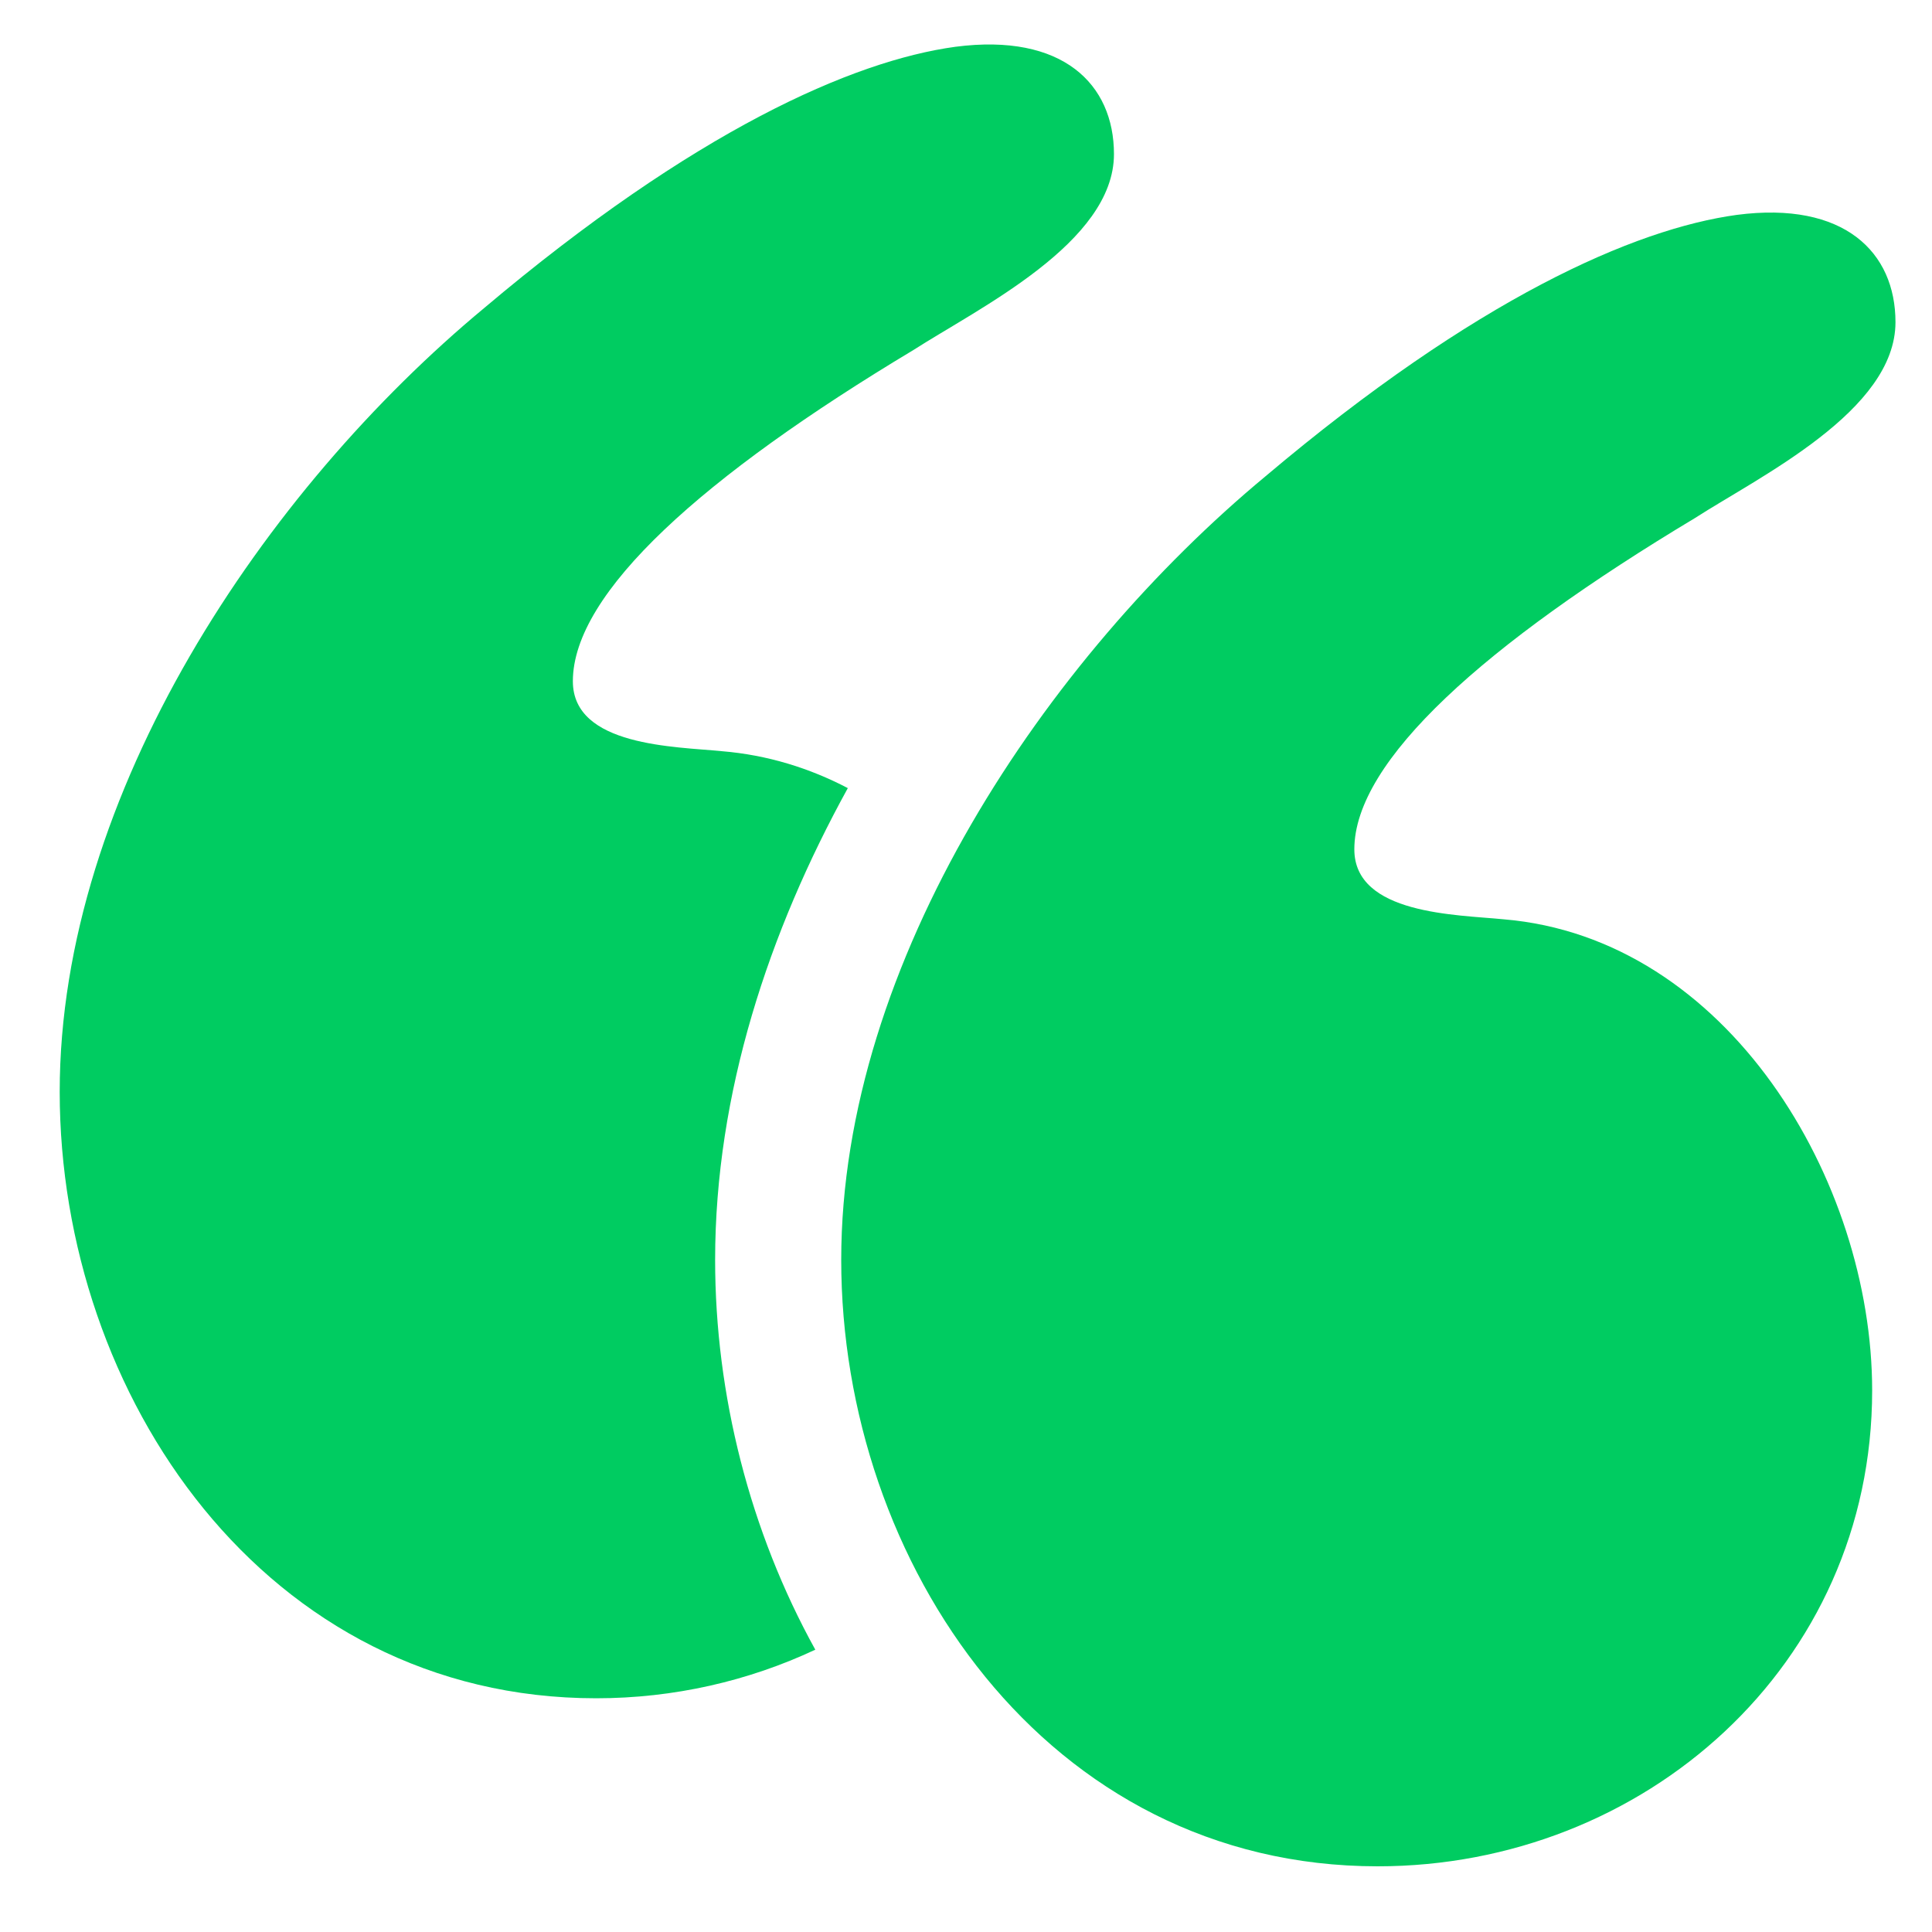
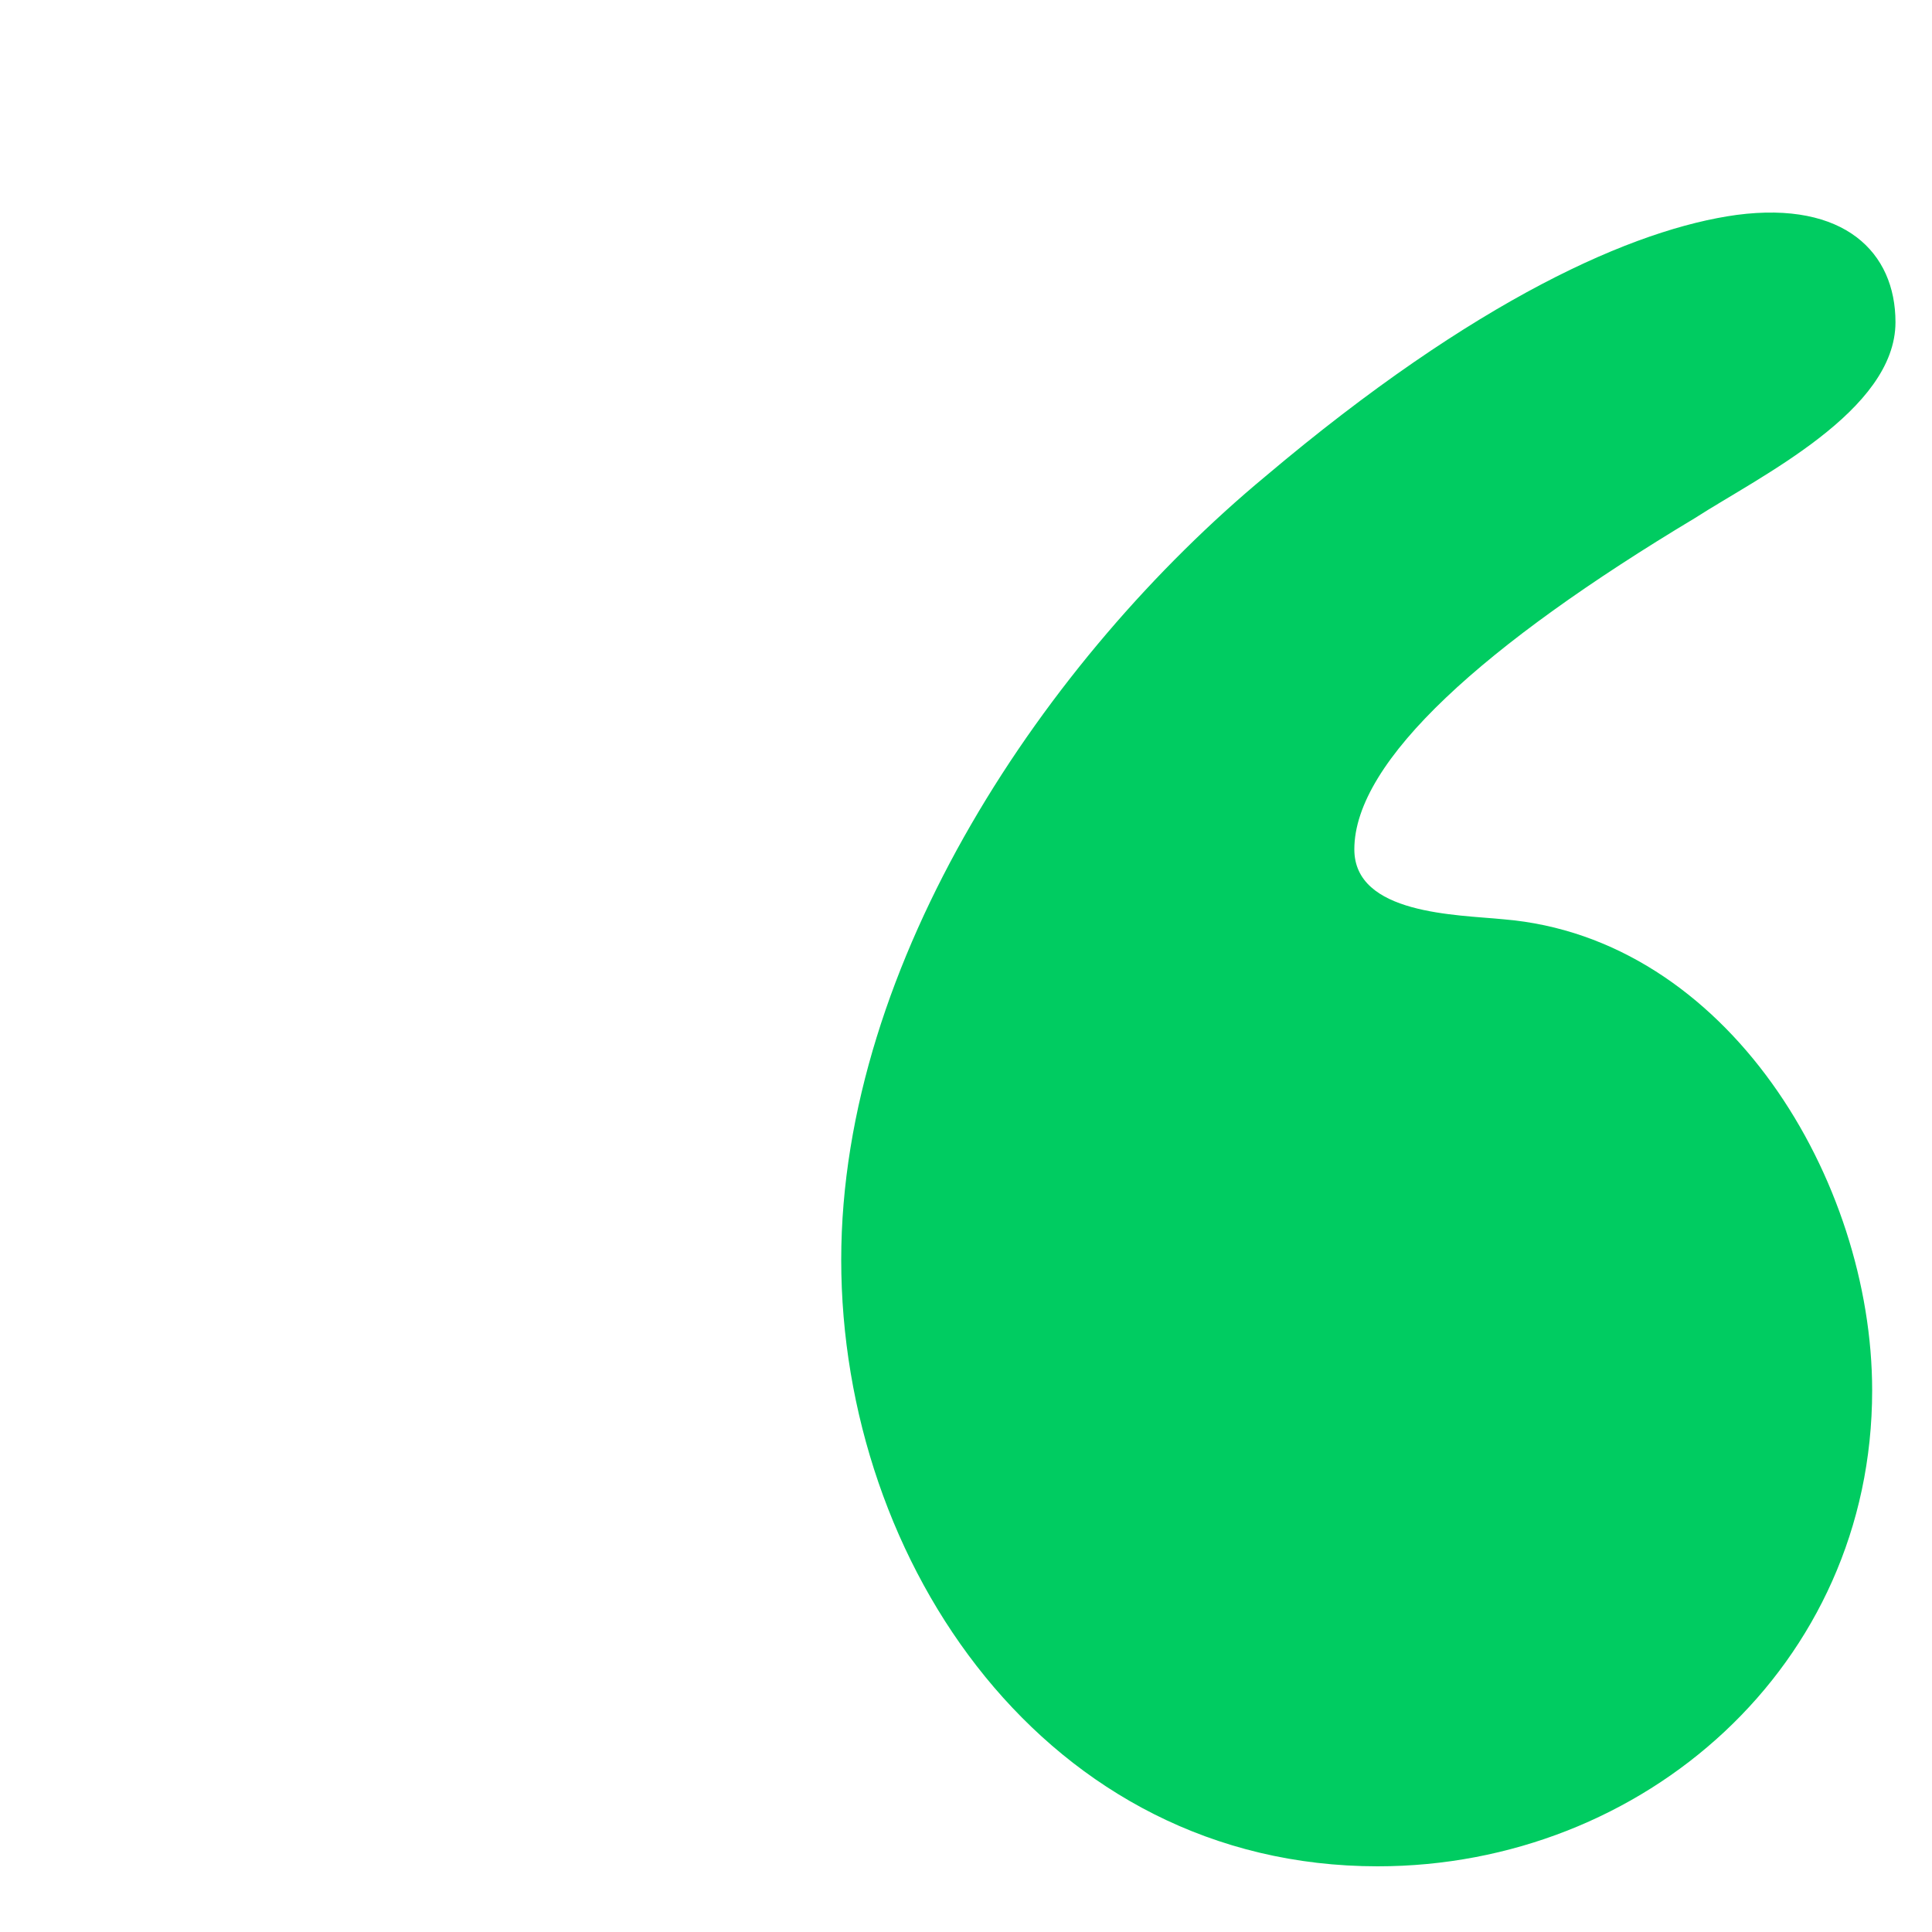
<svg xmlns="http://www.w3.org/2000/svg" width="41" height="41" viewBox="0 0 41 41" fill="none">
  <g clip-path="url(#clip0_258_36074)">
    <path d="M31.909 19.509C30.919 19.41 28.741 19.41 28.741 18.024C28.741 16.143 31.513 13.668 35.968 10.995C37.353 10.104 40.225 8.718 40.225 6.837C40.225 5.352 39.136 4.263 36.859 4.56C34.681 4.857 31.315 6.342 26.86 10.104C22.207 13.965 17.852 20.4 17.852 26.736C17.852 33.171 22.207 39.606 29.237 39.606C34.879 39.606 39.73 35.349 39.73 29.508C39.73 25.053 36.661 19.905 31.909 19.509Z" fill="#00CC61" />
-     <path d="M17.992 16.725C17.179 16.3 16.287 16.022 15.325 15.942C14.335 15.843 12.157 15.843 12.157 14.457C12.157 12.576 14.928 10.101 19.384 7.428C20.77 6.537 23.64 5.151 23.64 3.27C23.64 1.785 22.551 0.696 20.274 0.993C18.096 1.29 14.73 2.775 10.275 6.537C5.623 10.398 1.267 16.833 1.267 23.17C1.267 29.605 5.622 36.04 12.652 36.04C14.304 36.04 15.888 35.672 17.302 35.009C15.915 32.502 15.176 29.6 15.176 26.736C15.177 23.2 16.315 19.771 17.992 16.725Z" fill="#00CC61" />
  </g>
  <defs>
    <clipPath id="clip0_258_36074">
      <rect width="40" height="40" fill="white" transform="translate(0.746 0.275)" />
    </clipPath>
  </defs>
</svg>